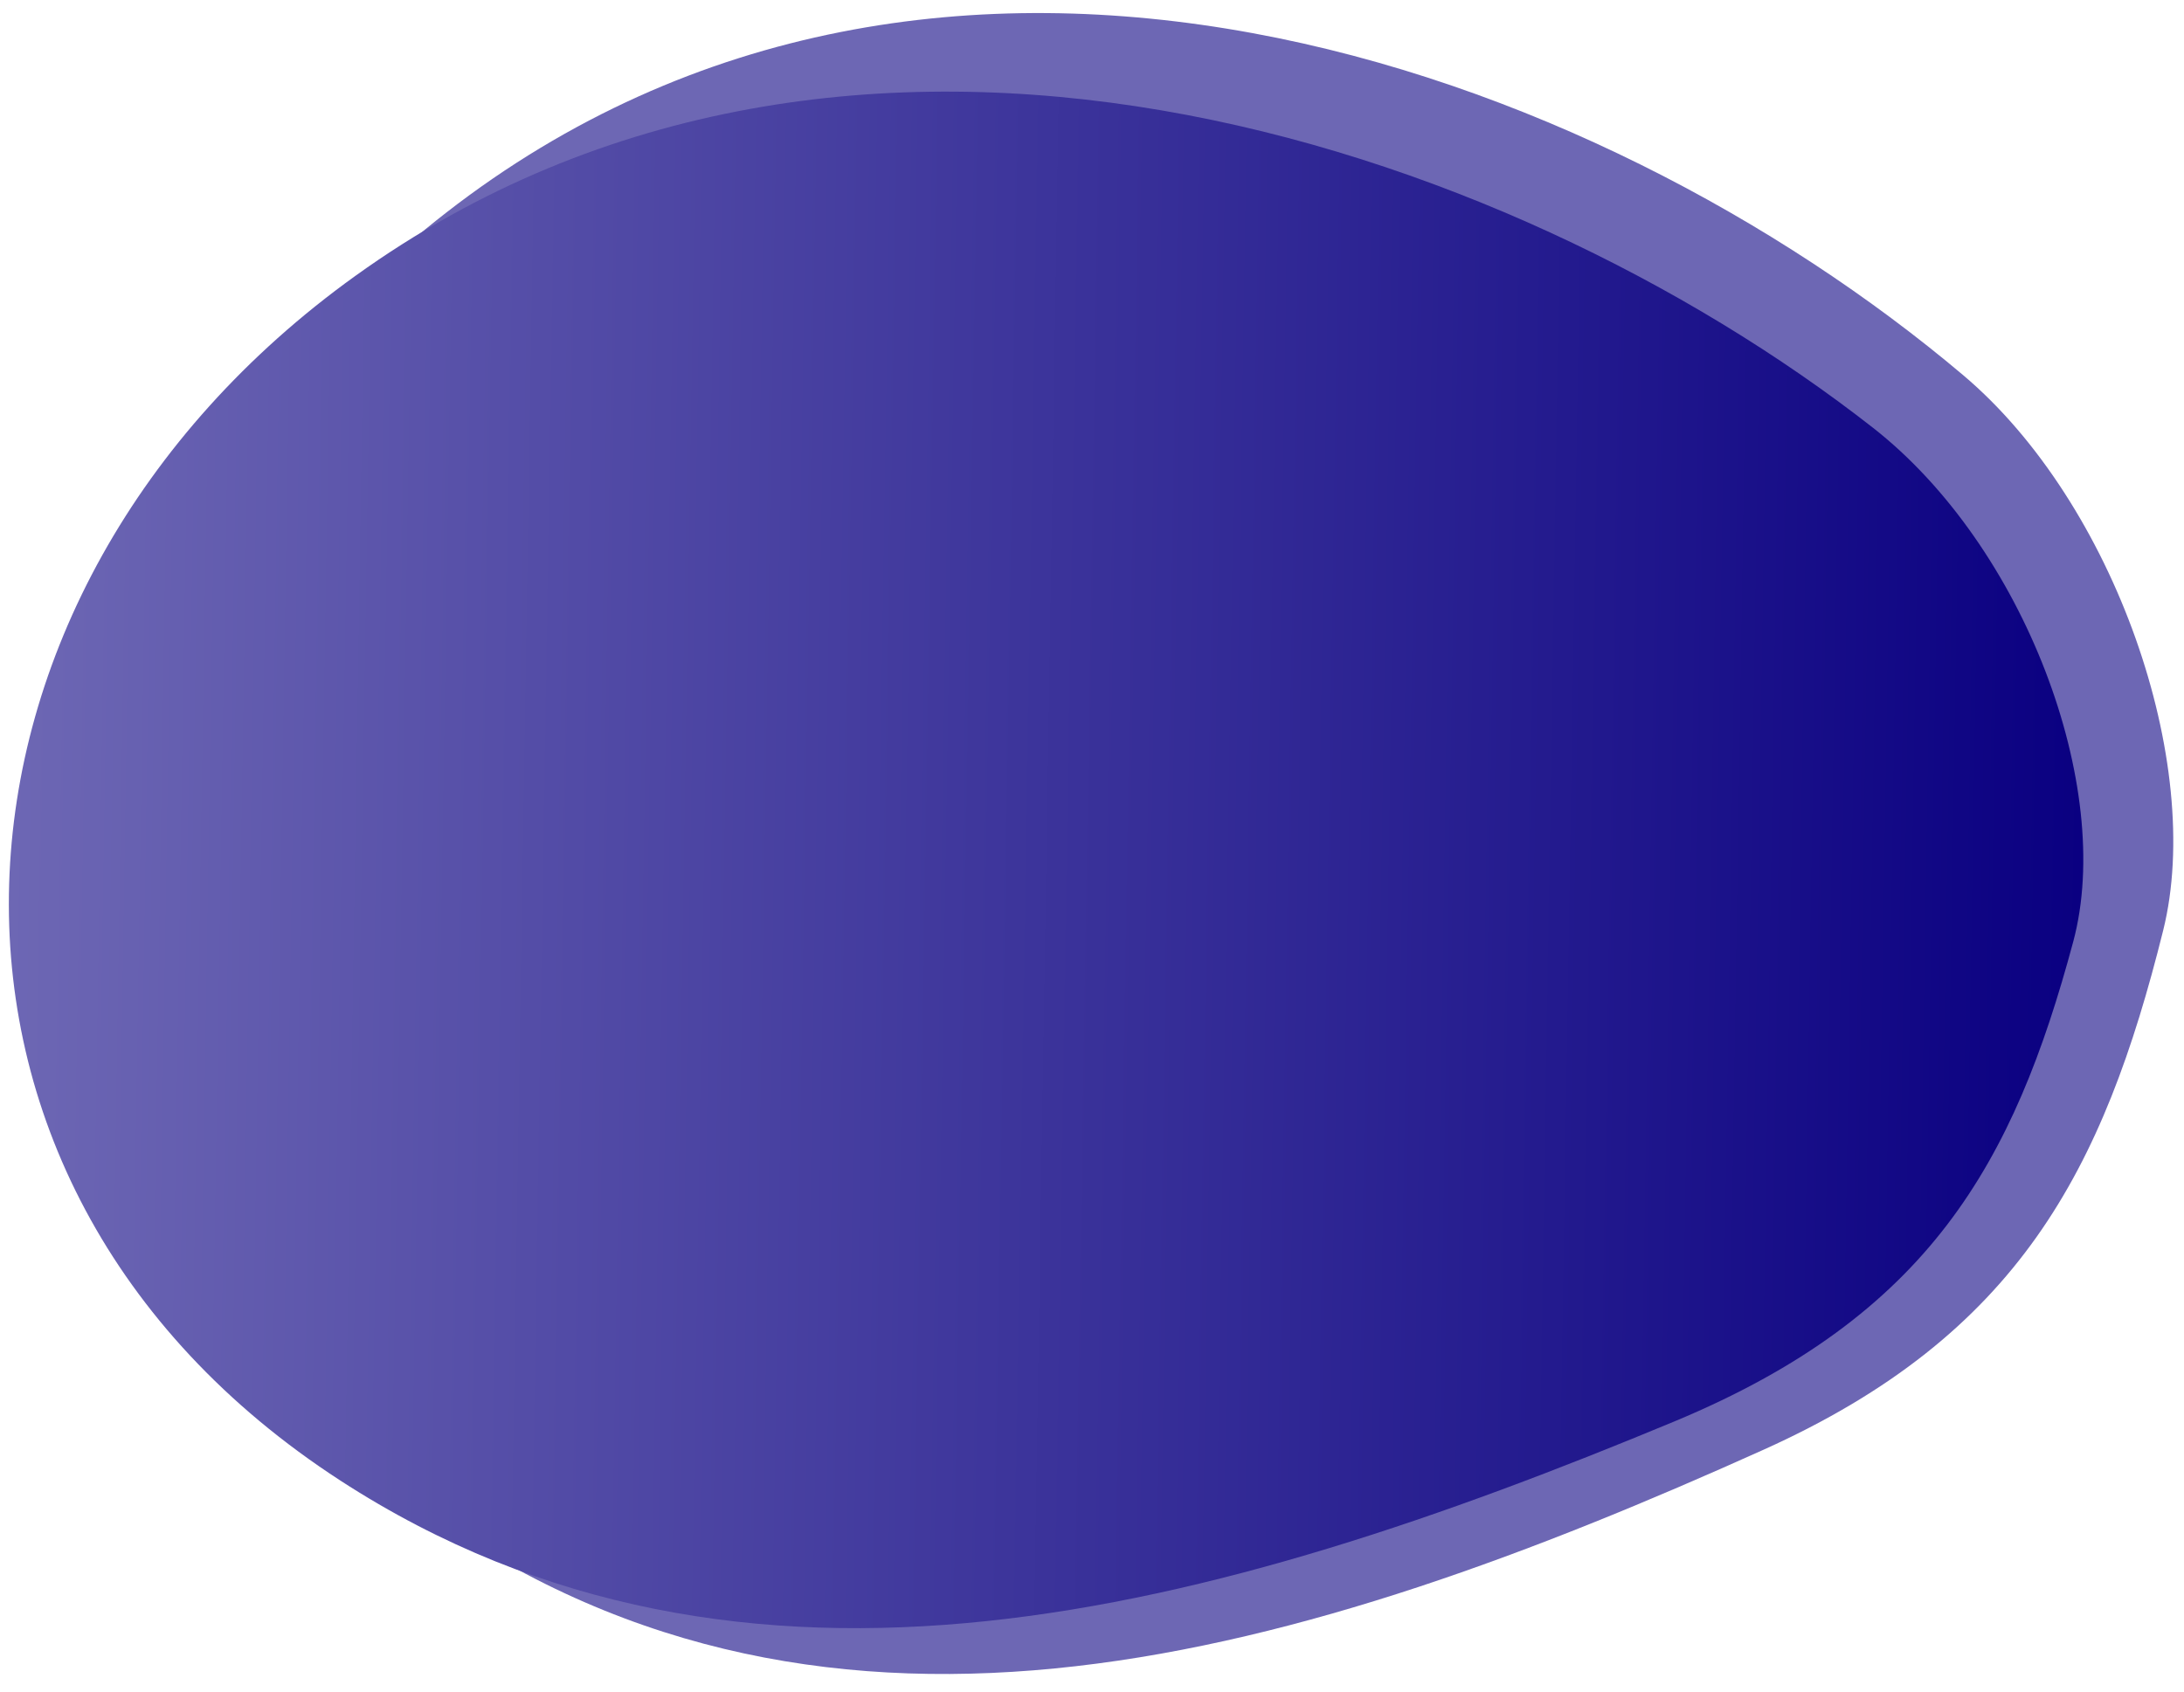
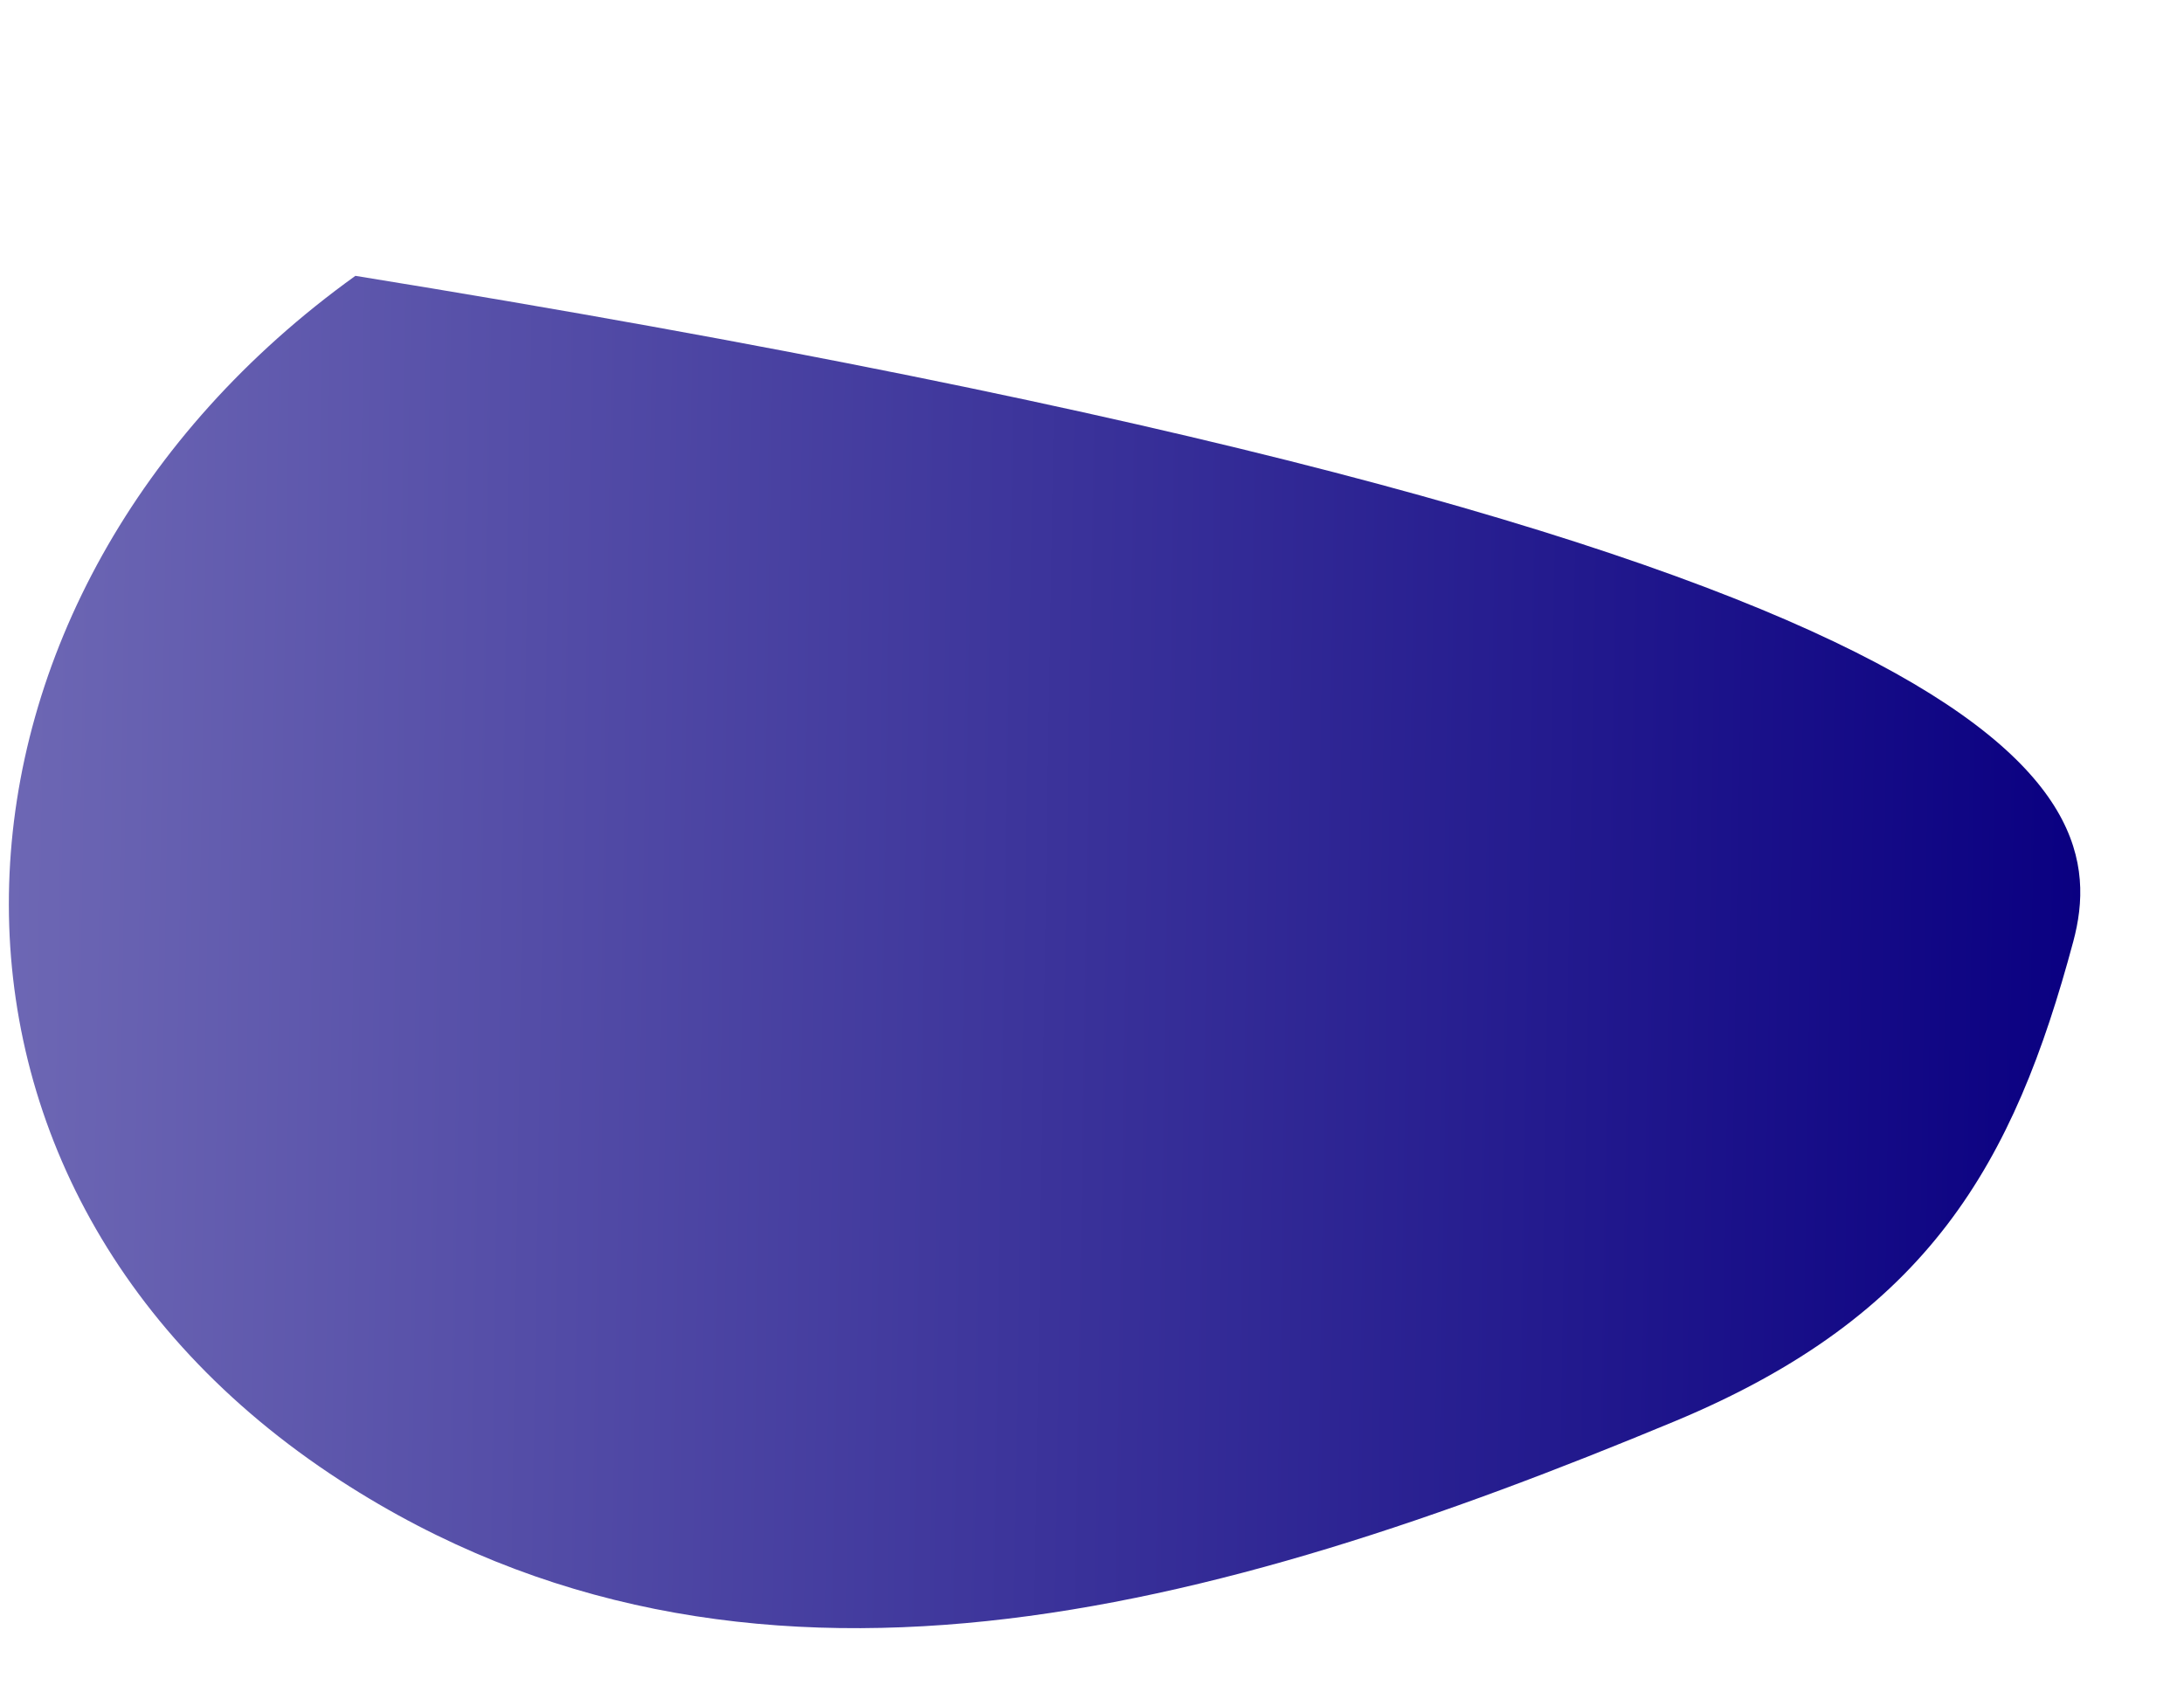
<svg xmlns="http://www.w3.org/2000/svg" width="906" height="702" viewBox="0 0 906 702" fill="none">
-   <path d="M897.364 385.995C872.608 485.481 837.305 553.823 731.746 601.38C540.858 687.38 345.949 745.999 178.316 628.597C-13.824 494.03 2.319 230.266 184.993 88.303C390.478 -71.386 661.744 26.662 814.458 155.699C877.216 208.727 914.57 316.849 897.364 385.995Z" fill="#6D67B4" />
-   <path d="M860.072 390.595C835.409 482.61 800.169 545.801 694.655 589.688C503.849 669.052 308.998 723.082 141.258 614.291C-51.004 489.594 -35.105 245.587 147.435 114.439C352.77 -33.085 624.123 57.909 776.955 177.448C839.76 226.573 877.214 326.642 860.072 390.595Z" fill="url(#paint0_linear_421_388)" />
+   <path d="M860.072 390.595C835.409 482.61 800.169 545.801 694.655 589.688C503.849 669.052 308.998 723.082 141.258 614.291C-51.004 489.594 -35.105 245.587 147.435 114.439C839.76 226.573 877.214 326.642 860.072 390.595Z" fill="url(#paint0_linear_421_388)" />
  <defs>
    <linearGradient id="paint0_linear_421_388" x1="864.187" y1="360.994" x2="4.023" y2="347.157" gradientUnits="userSpaceOnUse">
      <stop stop-color="#0A0081" />
      <stop offset="1" stop-color="#6D67B4" />
    </linearGradient>
  </defs>
</svg>